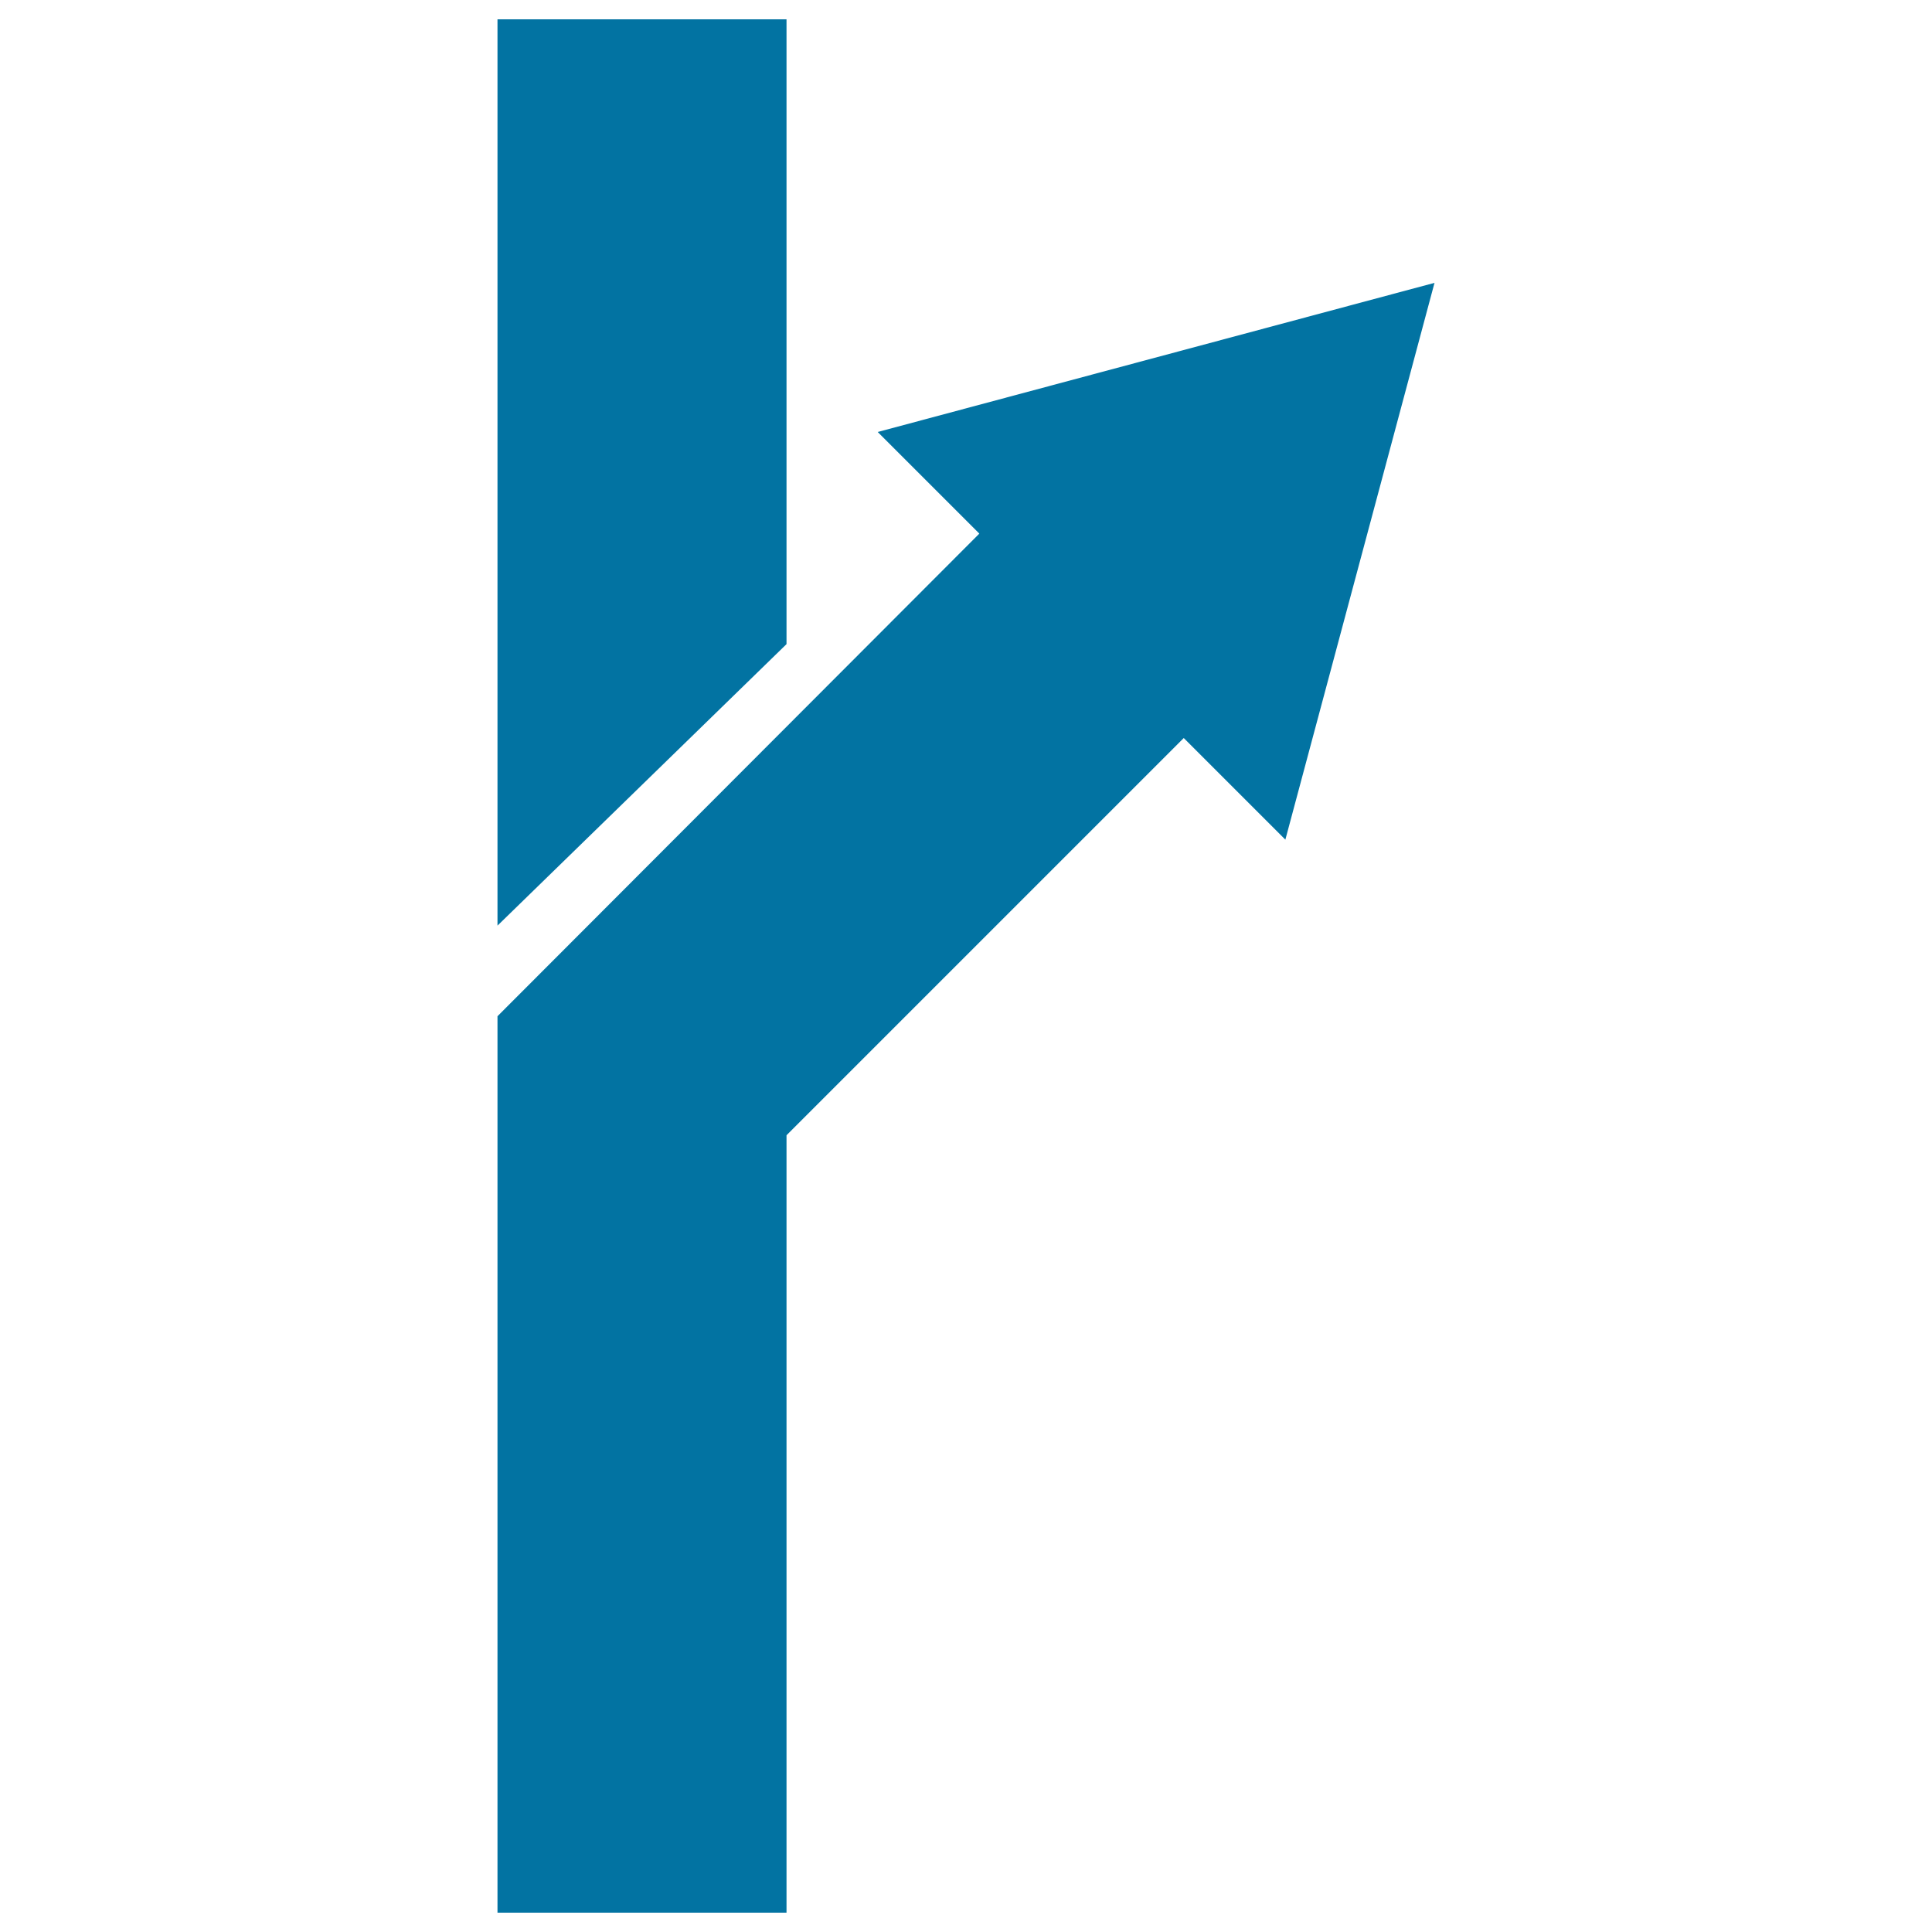
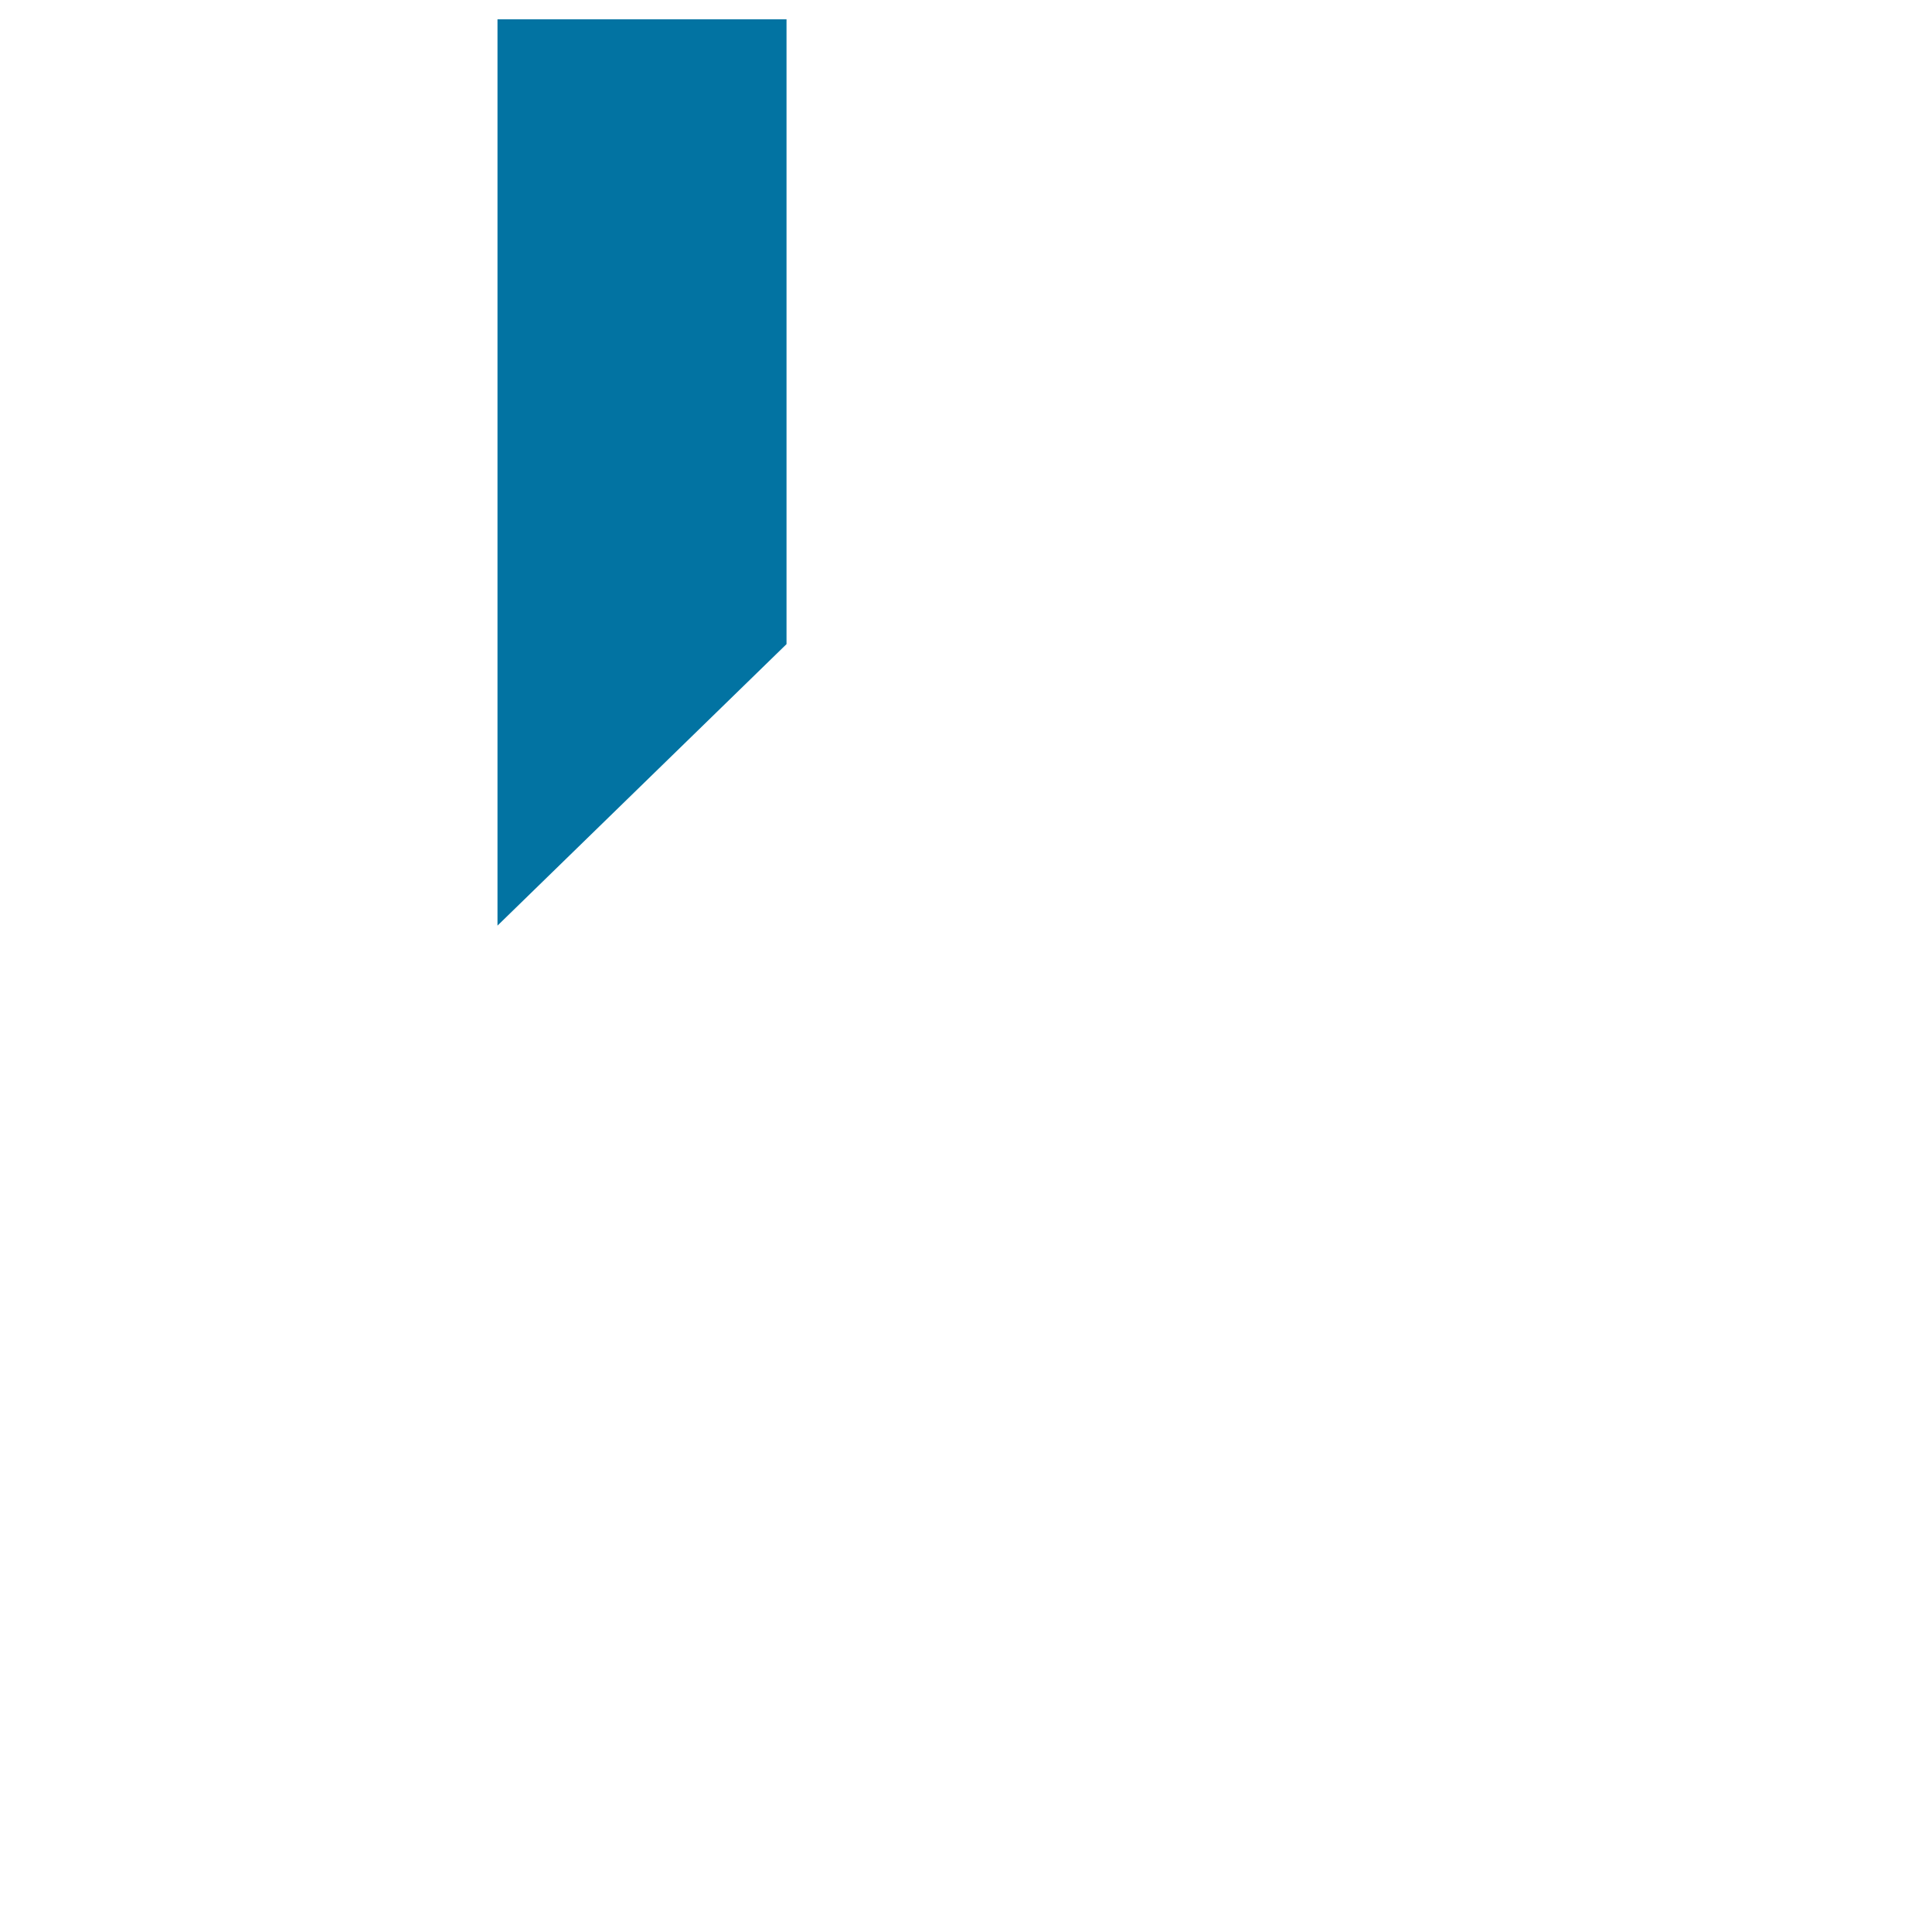
<svg xmlns="http://www.w3.org/2000/svg" viewBox="0 0 1000 1000" style="fill:#0273a2">
  <title>Turn To Right Arrow SVG icon</title>
  <g>
    <g>
      <polygon points="407.1,10 257.5,10 257.5,479.1 407.1,333.4 " />
-       <polygon points="454.3,223.6 506.9,276.2 257.5,526 257.5,990 407.1,990 407.1,587.6 612.7,382 665.3,434.6 742.5,146.4 " />
    </g>
  </g>
</svg>